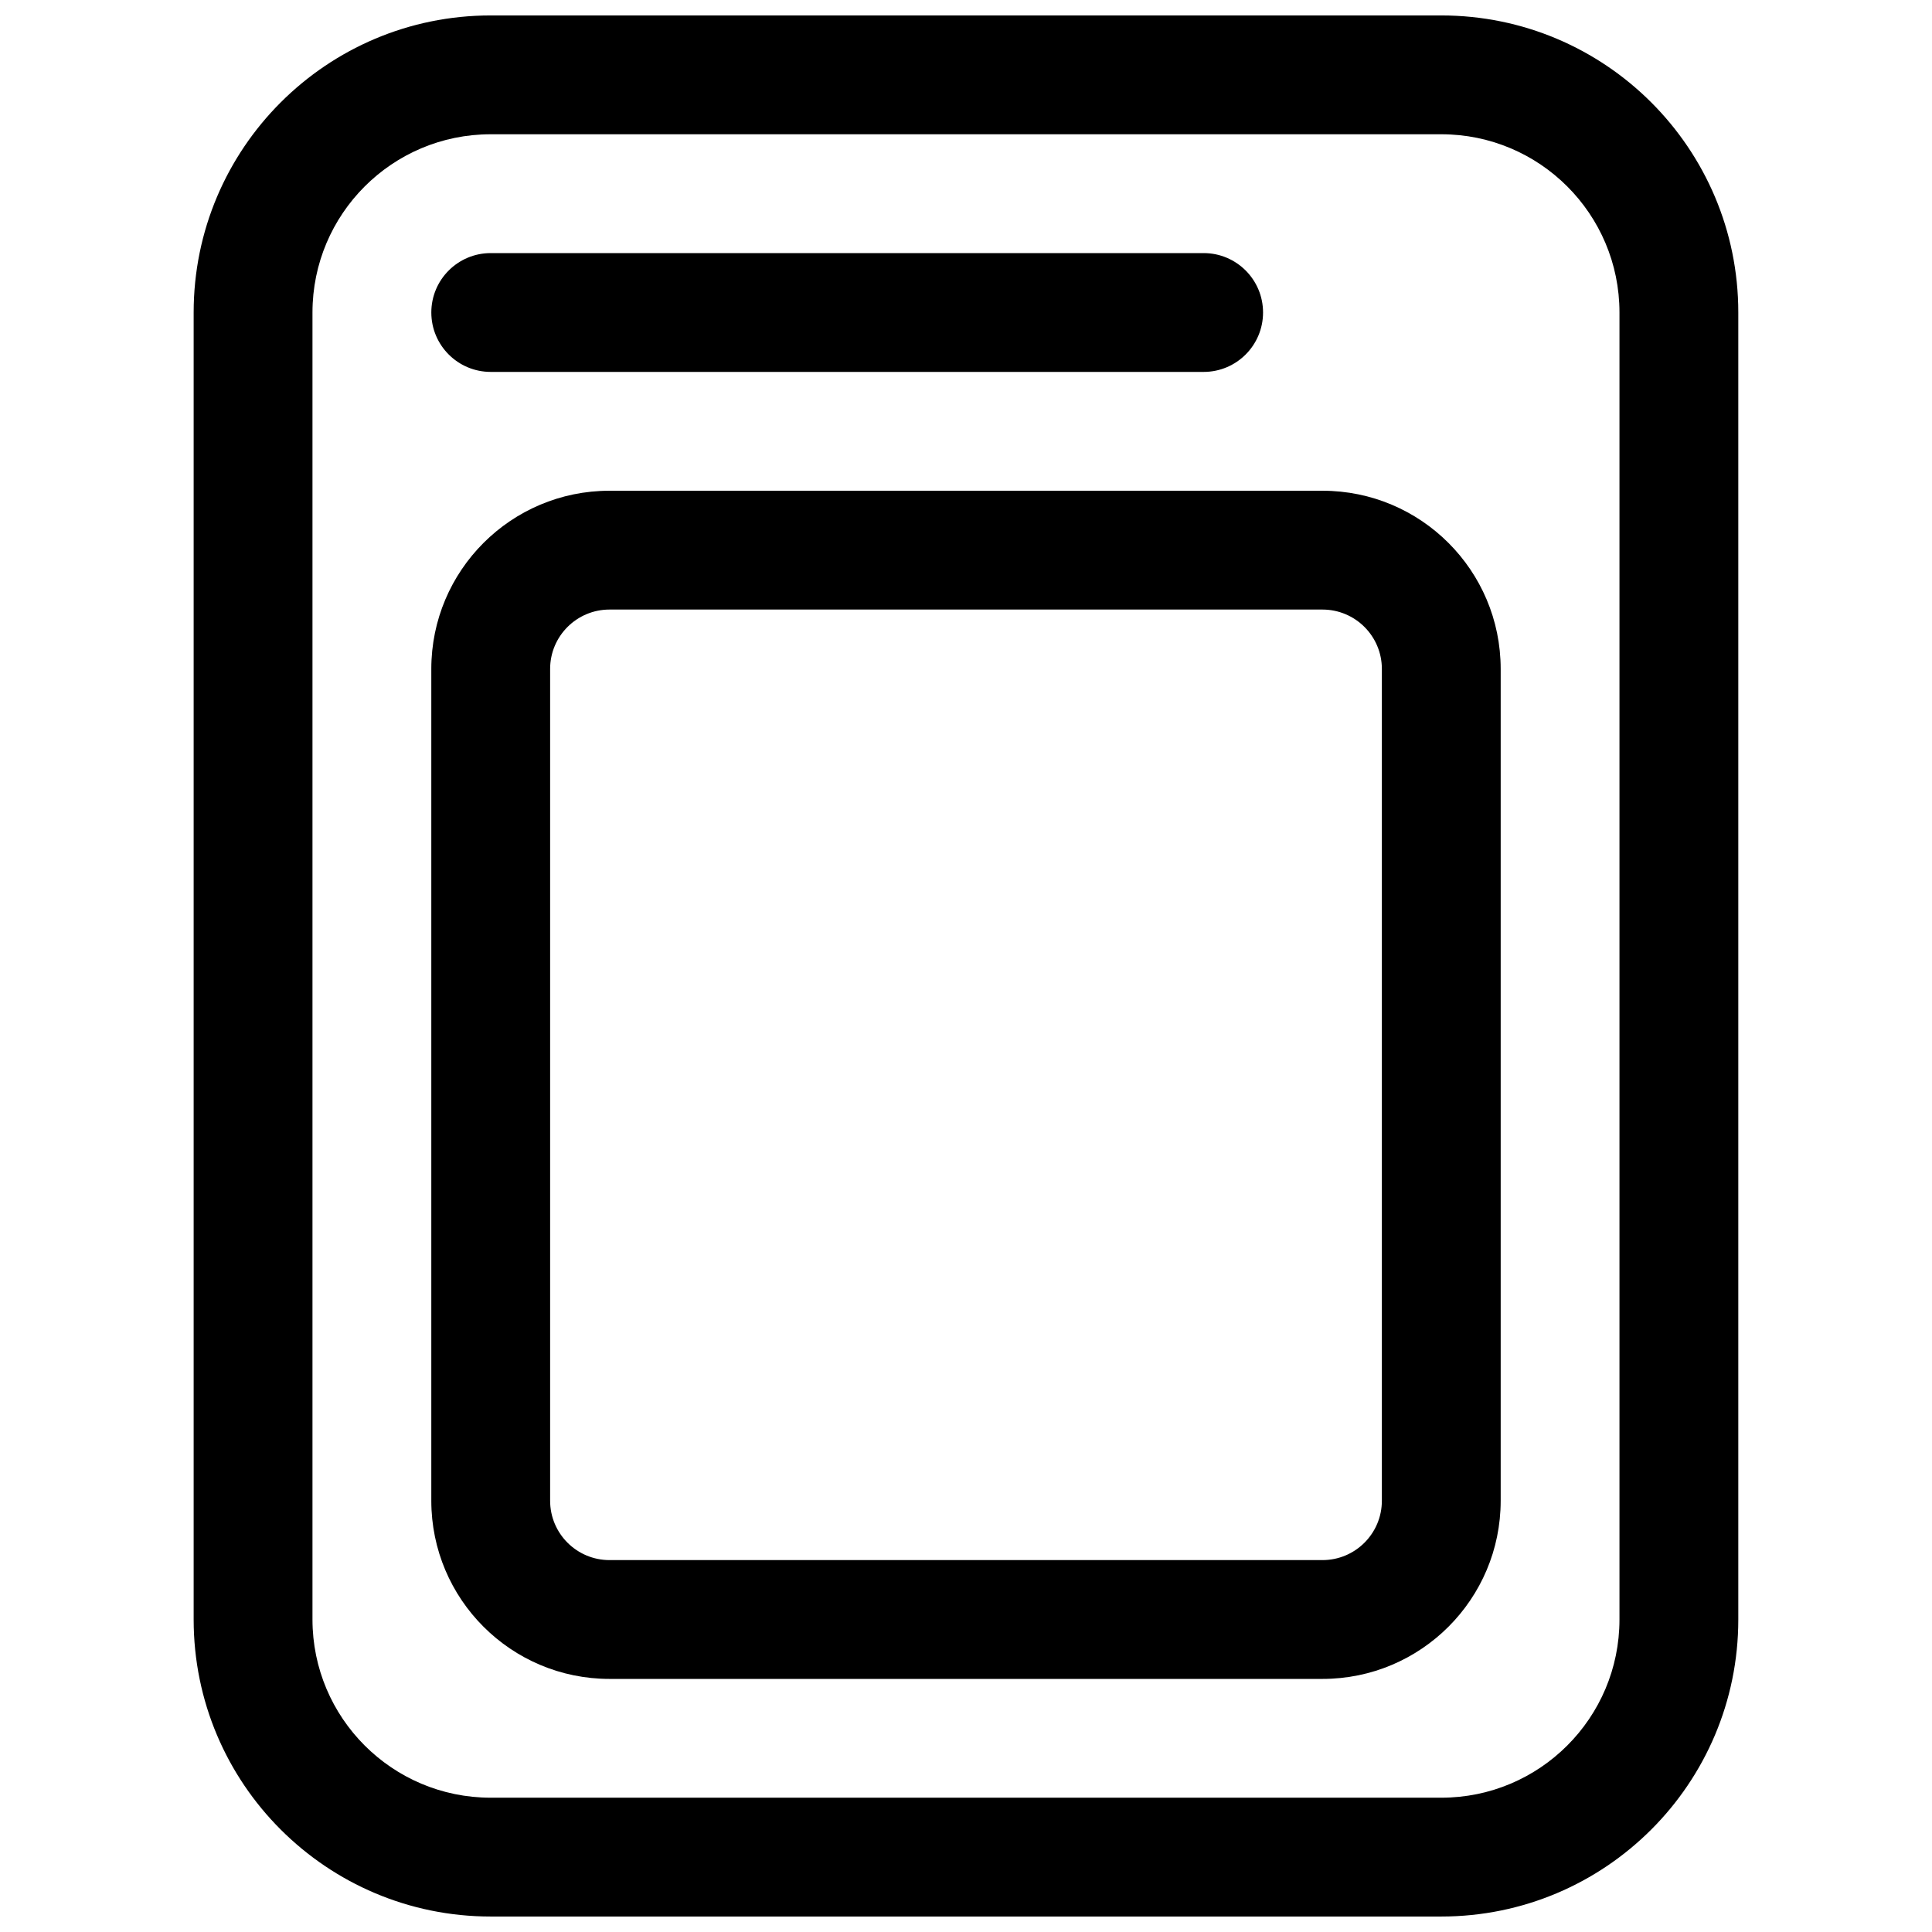
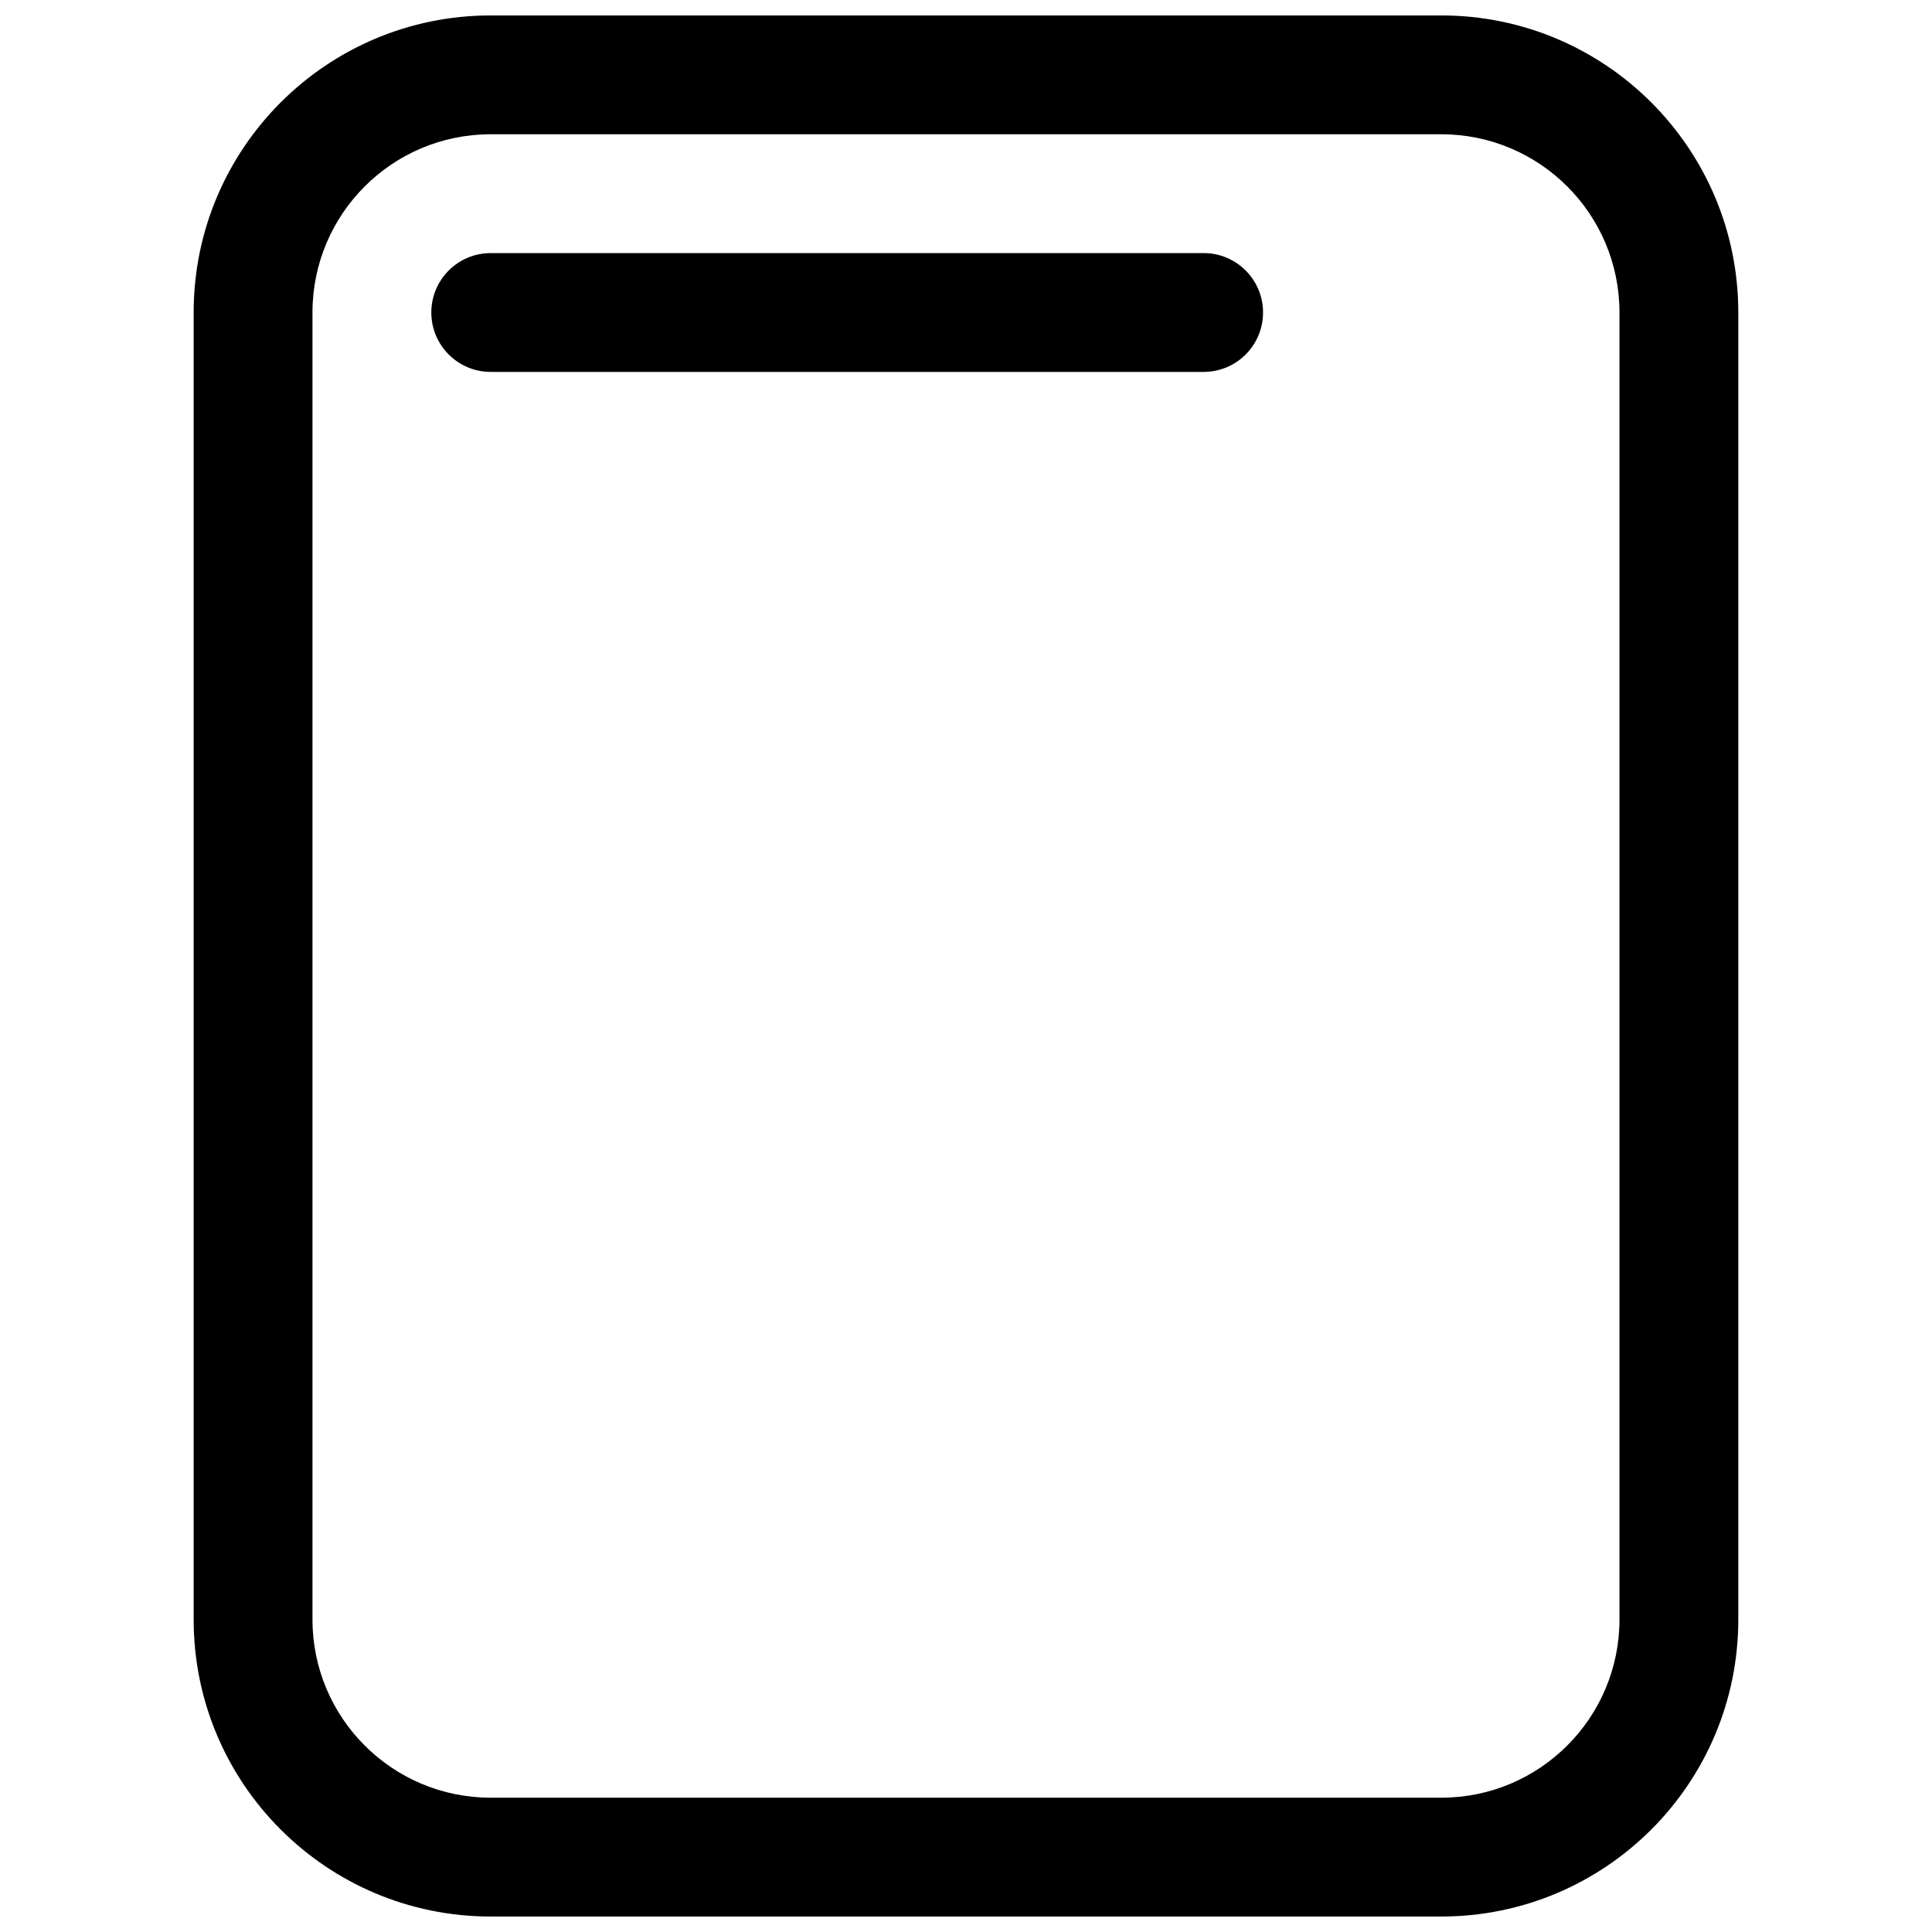
<svg xmlns="http://www.w3.org/2000/svg" width="800px" height="800px" version="1.1" viewBox="144 144 512 512">
  <defs>
    <clipPath id="a">
      <path d="m195 148.09h410v503.81h-410z" />
    </clipPath>
  </defs>
-   <path d="m258.3 541.7c0 26.086 21.148 47.23 47.234 47.23h188.93c26.09 0 47.234-21.145 47.234-47.23v-220.42c0-26.086-21.145-47.23-47.234-47.23h-188.93c-26.086 0-47.234 21.145-47.234 47.23zm47.234 15.742c-8.695 0-15.746-7.047-15.746-15.742v-220.42c0-8.695 7.051-15.742 15.746-15.742h188.93c8.699 0 15.746 7.047 15.746 15.742v220.42c0 8.695-7.047 15.742-15.746 15.742z" fill-rule="evenodd" />
  <path d="m274.05 242.56c-8.695 0-15.746-7.051-15.746-15.746s7.051-15.742 15.746-15.742h188.93c8.695 0 15.742 7.047 15.742 15.742s-7.047 15.746-15.742 15.746z" />
  <g clip-path="url(#a)">
    <path d="m195.32 573.18c0 43.477 35.246 78.719 78.723 78.719h251.9c43.477 0 78.723-35.242 78.723-78.719v-346.37c0-43.473-35.246-78.719-78.723-78.719h-251.9c-43.477 0-78.723 35.246-78.723 78.719zm78.723 47.23c-26.086 0-47.234-21.145-47.234-47.23v-346.37c0-26.086 21.148-47.23 47.234-47.23h251.9c26.09 0 47.234 21.145 47.234 47.23v346.37c0 26.086-21.145 47.23-47.234 47.23z" fill-rule="evenodd" />
  </g>
</svg>